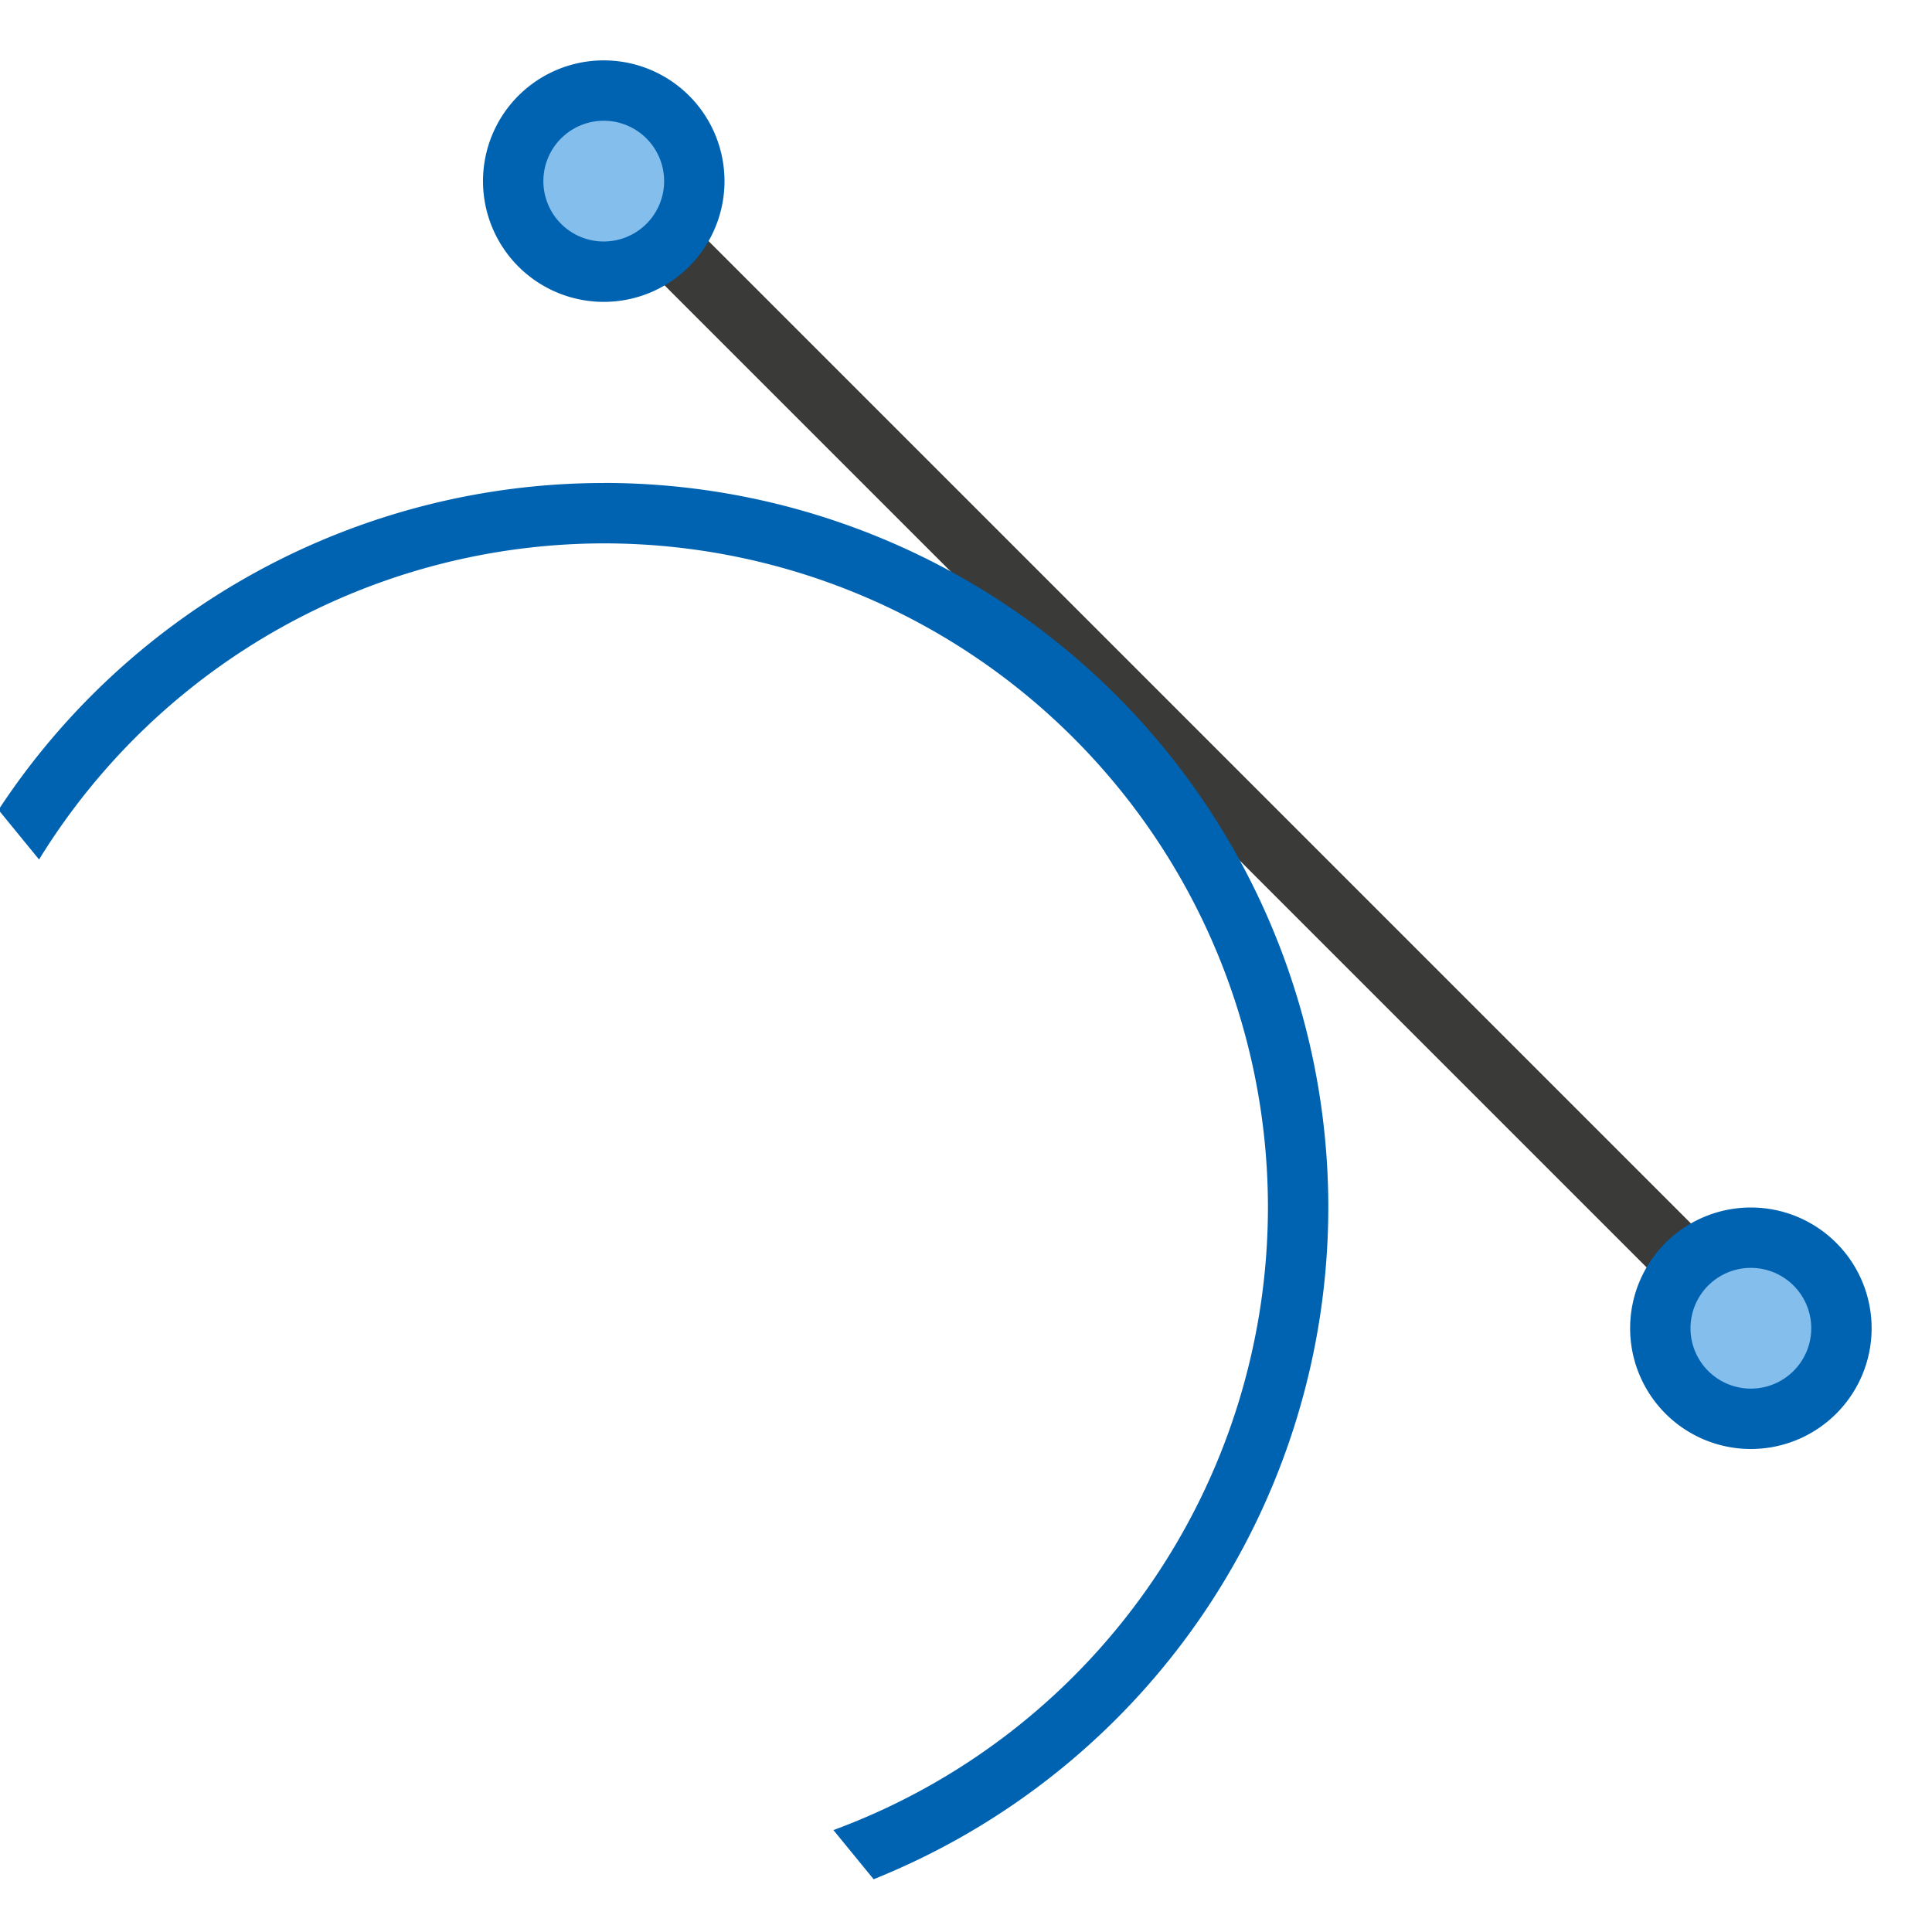
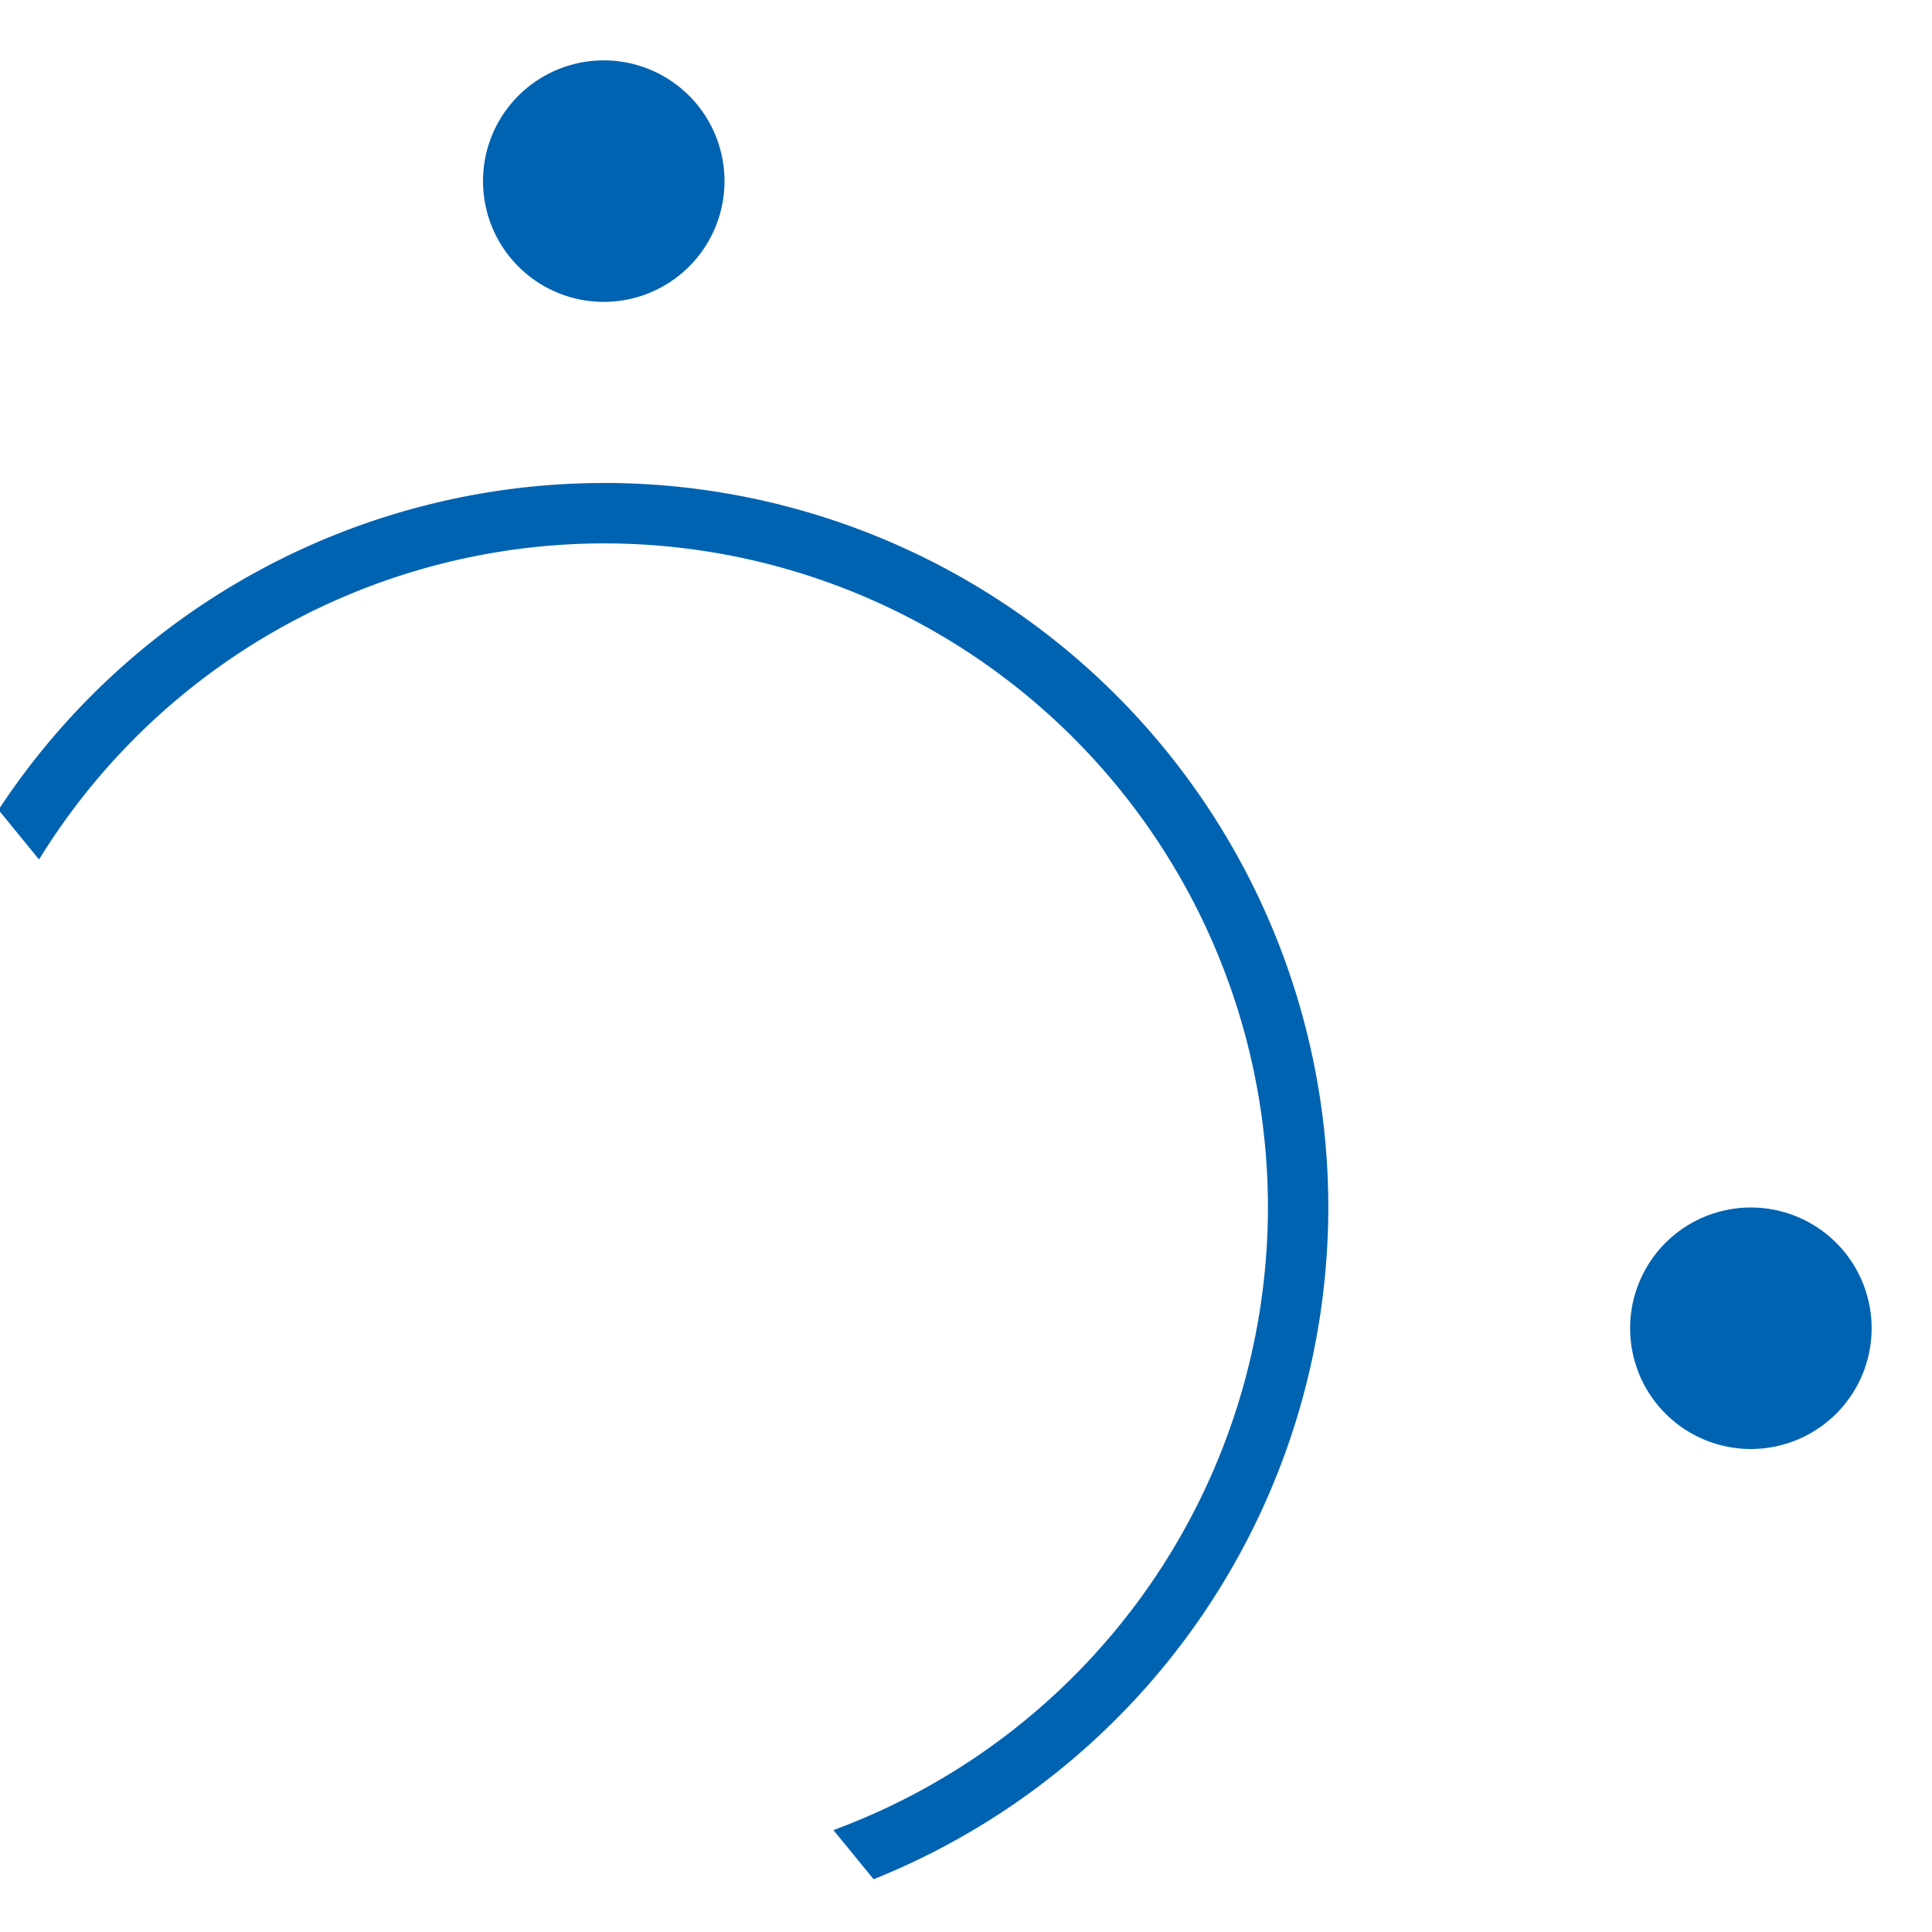
<svg xmlns="http://www.w3.org/2000/svg" viewBox="0 0 32 32">
-   <path d="m4.442 9.95h1.034v24.821h-1.034z" fill="#3a3a38" transform="matrix(.707 -.707 .707 .707 0 0)" />
  <g transform="translate(-18 -1)">
-     <path d="m30 4a2 2 0 0 1 -2 2 2 2 0 0 1 -2-2 2 2 0 0 1 2-2 2 2 0 0 1 2 2z" fill="#0063b1" />
-     <path d="m29 4a1 1 0 0 1 -1 1 1 1 0 0 1 -1-1 1 1 0 0 1 1-1 1 1 0 0 1 1 1z" fill="#83beec" />
+     <path d="m30 4a2 2 0 0 1 -2 2 2 2 0 0 1 -2-2 2 2 0 0 1 2-2 2 2 0 0 1 2 2" fill="#0063b1" />
  </g>
  <g transform="translate(1 18)">
    <path d="m30 4a2 2 0 0 1 -2 2 2 2 0 0 1 -2-2 2 2 0 0 1 2-2 2 2 0 0 1 2 2z" fill="#0063b1" />
-     <path d="m29 4a1 1 0 0 1 -1 1 1 1 0 0 1 -1-1 1 1 0 0 1 1-1 1 1 0 0 1 1 1z" fill="#83beec" />
  </g>
  <path d="m10 8a12 12 0 0 0 -10.025 5.414l.672.822a11 11 0 0 1 9.354-5.236 11 11 0 0 1 11 11 11 11 0 0 1 -7.197 10.312l.666.814a12 12 0 0 0 7.531-11.127 12 12 0 0 0 -12-12z" fill="#0063b1" />
</svg>